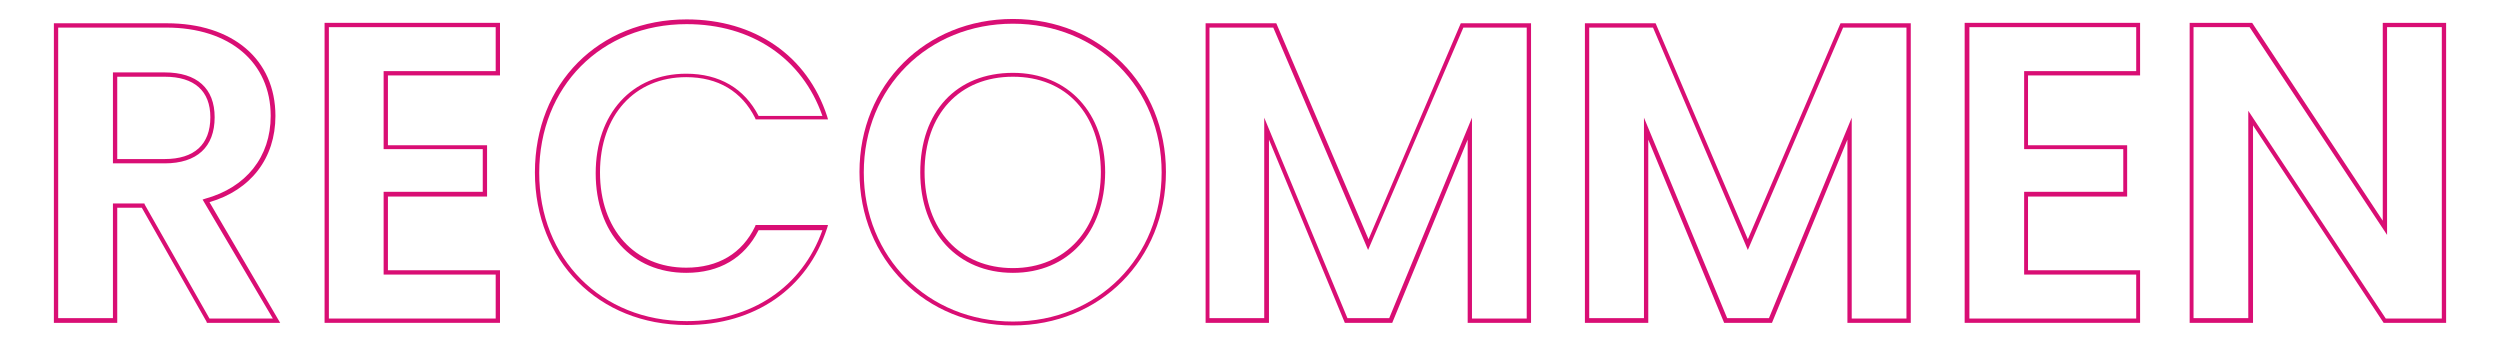
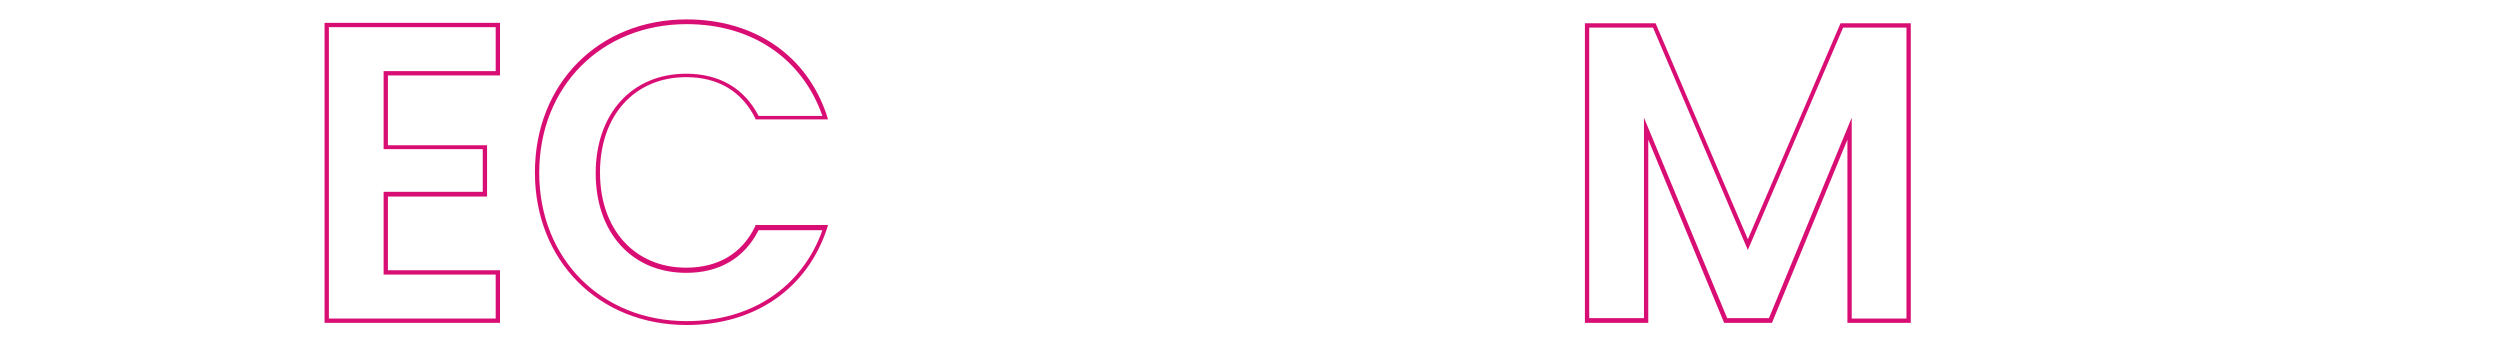
<svg xmlns="http://www.w3.org/2000/svg" version="1.1" id="レイヤー_1" x="0px" y="0px" viewBox="0 0 580 80" style="enable-background:new 0 0 580 80;" xml:space="preserve">
  <style type="text/css">
	.st0{fill:#D90E74;}
</style>
  <g>
-     <path class="st0" d="M65,74.9H48l-0.1-0.3l-15-26.4h-5.7v26.7H12.5V5.4h26.2c15.3,0,25.2,8.4,25.2,21.5c0,9.8-5.7,17.2-15.3,20   L65,74.9z M48.6,73.9h14.7L47,46.3l0.6-0.2c9.5-2.6,15.2-9.7,15.2-19.2c0-12.4-9.5-20.5-24.2-20.5H13.5v67.4h12.7V47.2h7.3l0.1,0.3   L48.6,73.9z M38.2,37.9h-12V16.8h12c7.5,0,11.6,3.7,11.6,10.4C49.8,34.1,45.7,37.9,38.2,37.9z M27.2,36.9h11   c6.9,0,10.6-3.4,10.6-9.7c0-6.1-3.7-9.4-10.6-9.4h-11C27.2,17.8,27.2,36.9,27.2,36.9z" />
    <path class="st0" d="M116,74.9H75.3V5.3H116v12.2H90v16.2h23v11.9H90v17.1h26V74.9z M76.3,73.9H115V63.7H89V44.5h23v-9.9H89V16.5   h26V6.3H76.3V73.9z" />
    <path class="st0" d="M159.3,75.4c-20.4,0-35.2-14.9-35.2-35.4c0-20.6,14.8-35.5,35.2-35.5c15.8,0,28,8.4,32.6,22.5l0.2,0.7h-16.8   l-0.1-0.3c-3.1-6.2-8.6-9.5-16-9.5c-12,0-20,8.9-20,22.1s8,22.1,20,22.1c7.4,0,13-3.3,16-9.6l0.1-0.3h16.8l-0.2,0.7   C187.3,67,175.1,75.4,159.3,75.4z M159.3,5.6c-19.8,0-34.2,14.5-34.2,34.5c0,19.9,14.4,34.4,34.2,34.4c15.1,0,26.8-7.9,31.5-21.1   H176c-3.3,6.5-9.1,9.9-16.8,9.9c-12.6,0-21-9.3-21-23.1s8.4-23.1,21-23.1c7.7,0,13.5,3.4,16.8,9.8h14.8   C186.1,13.5,174.4,5.6,159.3,5.6z" />
-     <path class="st0" d="M235,75.5c-20.3,0-35.6-15.3-35.6-35.6c0-20.2,15.3-35.5,35.6-35.5c20.2,0,35.5,15.3,35.5,35.5   C270.5,60.2,255.2,75.5,235,75.5z M235,5.5c-19.7,0-34.6,14.8-34.6,34.5s14.9,34.6,34.6,34.6s34.5-14.9,34.5-34.6   S254.6,5.5,235,5.5z M235,63.3c-12.8,0-21.5-9.4-21.5-23.3c0-14.1,8.4-23.1,21.5-23.1c12.8,0,21.4,9.3,21.4,23.1   C256.3,53.9,247.8,63.3,235,63.3z M235,17.8c-12.4,0-20.5,8.7-20.5,22.1s8.2,22.3,20.5,22.3c12.2,0,20.4-9,20.4-22.3   C255.3,26.5,247.4,17.8,235,17.8z" />
-     <path class="st0" d="M355.2,74.9h-14.7V32.4L323,74.9h-11l-17.6-42.5v42.5h-14.7V5.4h16.4l21.4,50.1l21.4-50.1h16.3L355.2,74.9   L355.2,74.9z M341.5,73.9h12.7V6.4h-14.7L317.4,58l-22-51.6h-14.8v67.4h12.7V27.3l19.3,46.5h9.7l19.2-46.5L341.5,73.9L341.5,73.9z" />
    <path class="st0" d="M443.3,74.9h-14.7V32.4l-17.5,42.5H400l-17.6-42.5v42.5h-14.7V5.4h16.4l21.4,50.1L427,5.4h16.3V74.9z    M429.6,73.9h12.7V6.4h-14.7L405.5,58l-22-51.6h-14.8v67.4h12.7V27.3l19.3,46.5h9.7l19.2-46.5L429.6,73.9L429.6,73.9z" />
-     <path class="st0" d="M496.5,74.9h-40.7V5.3h40.7v12.2h-26v16.2h23v11.9h-23v17.1h26V74.9z M456.9,73.9h38.7V63.7h-26V44.5h23v-9.9   h-23V16.5h26V6.3h-38.7V73.9z" />
-     <path class="st0" d="M567.5,74.9H553l-30.3-45.8v45.8H508V5.3h14.5l30.3,45.9V5.3h14.7V74.9z M553.5,73.9h13V6.3h-12.7v48.2   L521.9,6.3h-13v67.5h12.7V25.7L553.5,73.9z" />
  </g>
</svg>